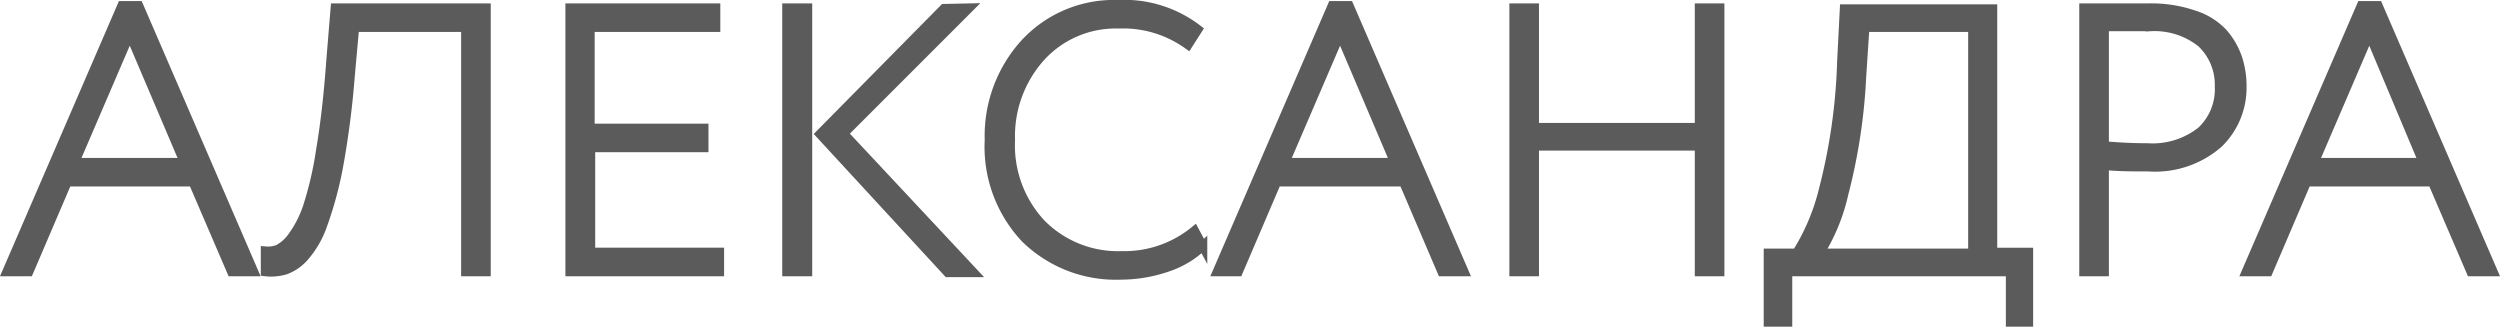
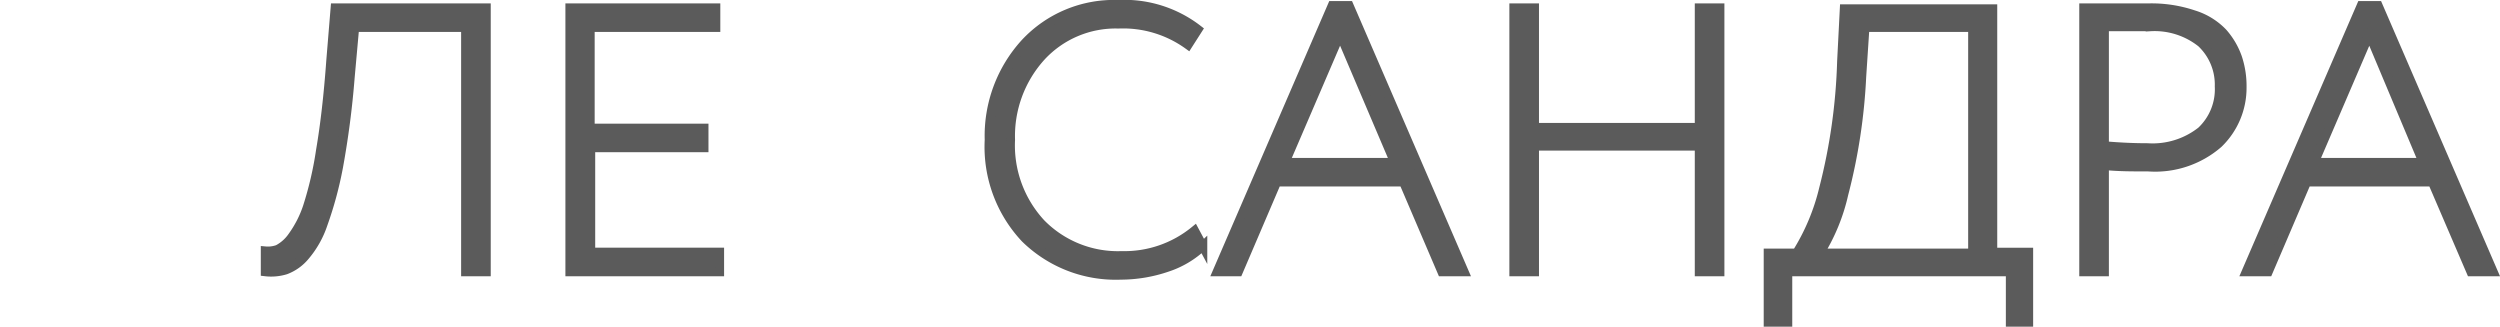
<svg xmlns="http://www.w3.org/2000/svg" viewBox="0 0 139.28 18.2">
  <defs>
    <style>.cls-1{fill:#5b5b5b;stroke:#5b5b5b;stroke-miterlimit:10;stroke-width:0.5px;}</style>
  </defs>
  <g id="Слой_2" data-name="Слой 2">
    <g id="_Layer_" data-name="&lt;Layer&gt;">
-       <path class="cls-1" d="M.38,15.14,6.79.31h.94l6.41,14.83H12.9l-2.15-5h-7l-2.14,5ZM7.23,1.91,4.16,9.05h6.11Z" />
      <path class="cls-1" d="M25.94,15.14V1.53H19.76L19.51,4.3a49.38,49.38,0,0,1-.65,5A20.82,20.82,0,0,1,18,12.48a5.38,5.38,0,0,1-1,1.78,2.59,2.59,0,0,1-1.09.78,2.77,2.77,0,0,1-1.13.1l0-1.16a1.63,1.63,0,0,0,.7-.09,2.25,2.25,0,0,0,.8-.71,6.08,6.08,0,0,0,.85-1.66,19.61,19.61,0,0,0,.73-3.16q.36-2.1.57-5L18.67.44h8.42v14.7Z" />
      <path class="cls-1" d="M31.75,15.14V.44h8.13V1.53h-7V7.14h6.34V8.23H32.91v5.82h7.18v1.09Z" />
-       <path class="cls-1" d="M43.83,15.14V.44H45v14.7ZM54,.44l-7,7,7.25,7.75H52.8L45.68,7.47l6.91-7Z" />
      <path class="cls-1" d="M66.55,12.85l.46.86a5.25,5.25,0,0,1-2,1.19,8,8,0,0,1-2.56.43,7.2,7.2,0,0,1-5.34-2.06,7.44,7.44,0,0,1-2-5.48,7.66,7.66,0,0,1,2-5.39A6.76,6.76,0,0,1,62.29.25a6.7,6.7,0,0,1,4.45,1.39l-.55.86a6.2,6.2,0,0,0-3.88-1.16A5.64,5.64,0,0,0,58,3.16,6.58,6.58,0,0,0,56.3,7.79,6.39,6.39,0,0,0,58,12.45a6,6,0,0,0,4.5,1.79A6.17,6.17,0,0,0,66.55,12.85Z" />
      <path class="cls-1" d="M67.81,15.14,74.22.31h.94l6.41,14.83H80.33l-2.14-5H71.13l-2.14,5ZM74.66,1.91,71.59,9.05H77.7Z" />
      <path class="cls-1" d="M94.67,15.14v-7H85.49v7H84.34V.44h1.15V7.1h9.18V.44h1.15v14.7Z" />
      <path class="cls-1" d="M98.51,18v-3.9h1.58a12,12,0,0,0,1.51-3.6,32.05,32.05,0,0,0,1-7.07l.15-2.94h8.27V14.05h2V18H112V15.14H99.6V18Zm5.21-13.73a31.86,31.86,0,0,1-1,6.55,10.71,10.71,0,0,1-1.34,3.28h8.52V1.53h-6Z" />
      <path class="cls-1" d="M117.24,15.14h-1.15V.44l1.78,0,1.81,0a7.36,7.36,0,0,1,2.53.38,3.8,3.8,0,0,1,1.63,1,4.19,4.19,0,0,1,.82,1.4,5,5,0,0,1,.25,1.63A4.31,4.31,0,0,1,123.59,8a5.37,5.37,0,0,1-3.91,1.3c-.88,0-1.69,0-2.44-.08Zm2.55-13.65c-.77,0-1.62,0-2.55,0V8.12c.91.08,1.71.11,2.4.11a4.38,4.38,0,0,0,3-.93,3.19,3.19,0,0,0,1-2.49,3.19,3.19,0,0,0-1-2.42A4.18,4.18,0,0,0,119.79,1.49Z" />
      <path class="cls-1" d="M125.14,15.14,131.55.31h.94l6.41,14.83h-1.24l-2.15-5h-7l-2.14,5ZM132,1.91l-3.07,7.14H135Z" />
    </g>
  </g>
</svg>